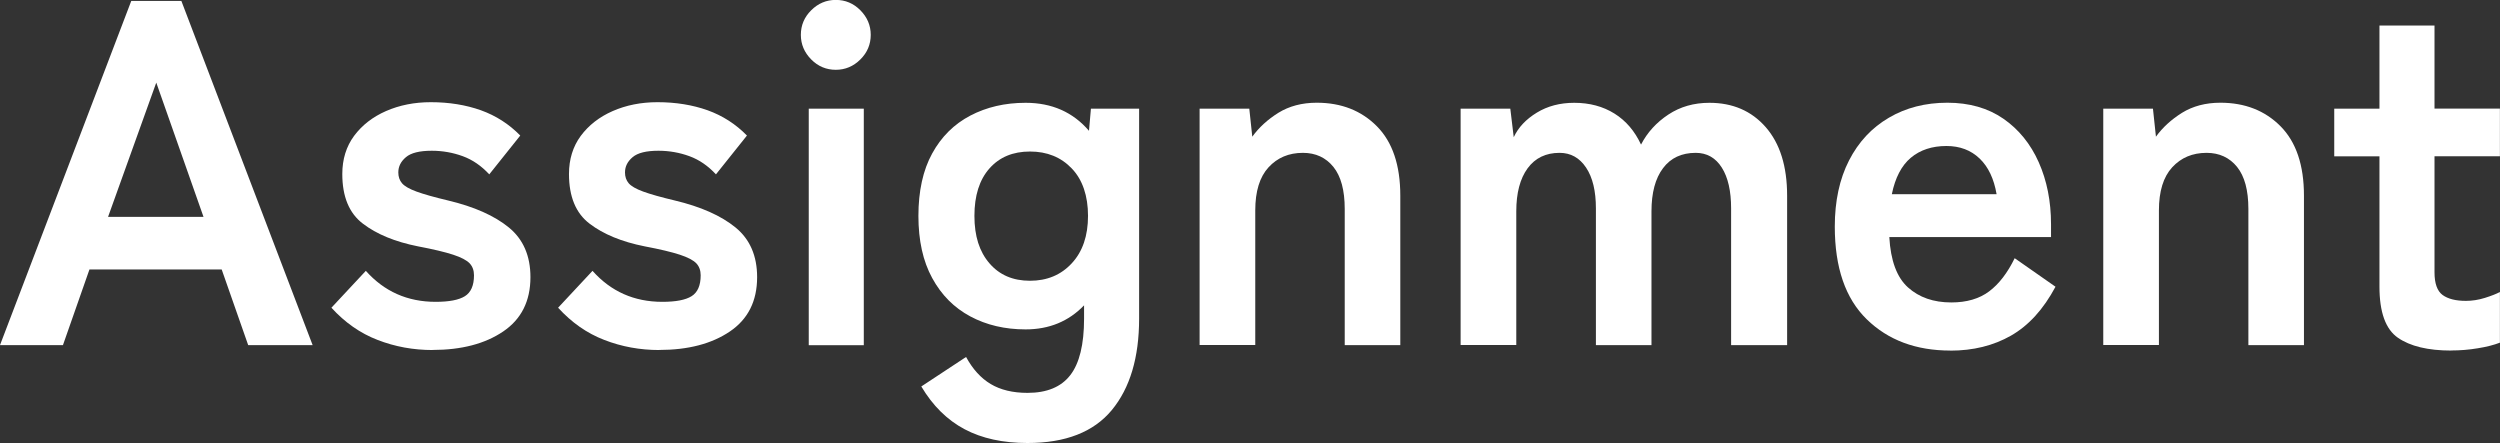
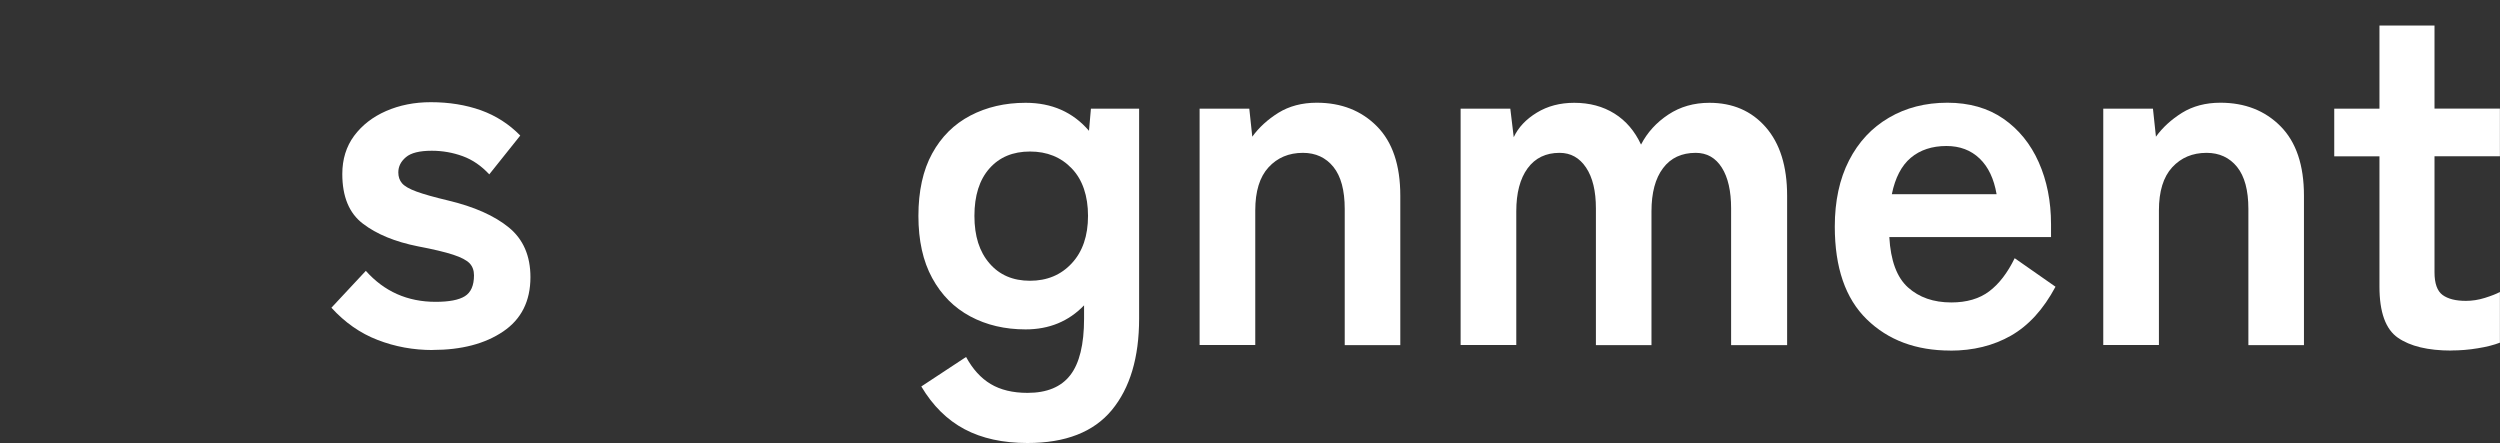
<svg xmlns="http://www.w3.org/2000/svg" id="_レイヤー_2" data-name="レイヤー 2" viewBox="0 0 284.76 50.46">
  <rect x="0" y="0" width="284.76" height="50.46" fill="#333333" stroke="none" />
  <defs>
    <style>
      .cls-1 {
        fill: #fff;
      }
    </style>
  </defs>
  <g id="_デザイン" data-name="デザイン">
    <g>
-       <path class="cls-1" d="M0,39.31L14.95.11h5.71l14.95,39.2h-7.34l-3.02-8.62h-15.06l-3.02,8.62H0ZM12.32,24.7h10.86l-5.38-15.29-5.49,15.29Z" />
      <path class="cls-1" d="M49.28,39.87c-2.2,0-4.29-.38-6.27-1.15-1.98-.76-3.73-1.99-5.26-3.67l3.92-4.2c2.09,2.35,4.74,3.53,7.95,3.53,1.53,0,2.64-.21,3.33-.64.69-.43,1.04-1.22,1.04-2.38,0-.56-.17-1.02-.5-1.37-.34-.35-.96-.68-1.88-.98-.92-.3-2.25-.62-4-.95-2.61-.52-4.7-1.38-6.27-2.58-1.57-1.19-2.35-3.08-2.35-5.66,0-1.68.45-3.13,1.34-4.34.9-1.21,2.11-2.16,3.64-2.83,1.53-.67,3.23-1.01,5.1-1.01,2.09,0,3.99.31,5.71.92,1.72.62,3.21,1.58,4.48,2.88l-3.53,4.42c-.9-.97-1.9-1.66-3.02-2.07-1.12-.41-2.3-.62-3.53-.62-1.38,0-2.36.24-2.94.73-.58.49-.87,1.06-.87,1.74,0,.49.14.9.42,1.23s.83.65,1.65.95c.82.3,2.02.64,3.58,1.01,2.99.71,5.3,1.74,6.94,3.08,1.64,1.34,2.46,3.23,2.46,5.66,0,2.73-1.04,4.79-3.11,6.19-2.07,1.4-4.75,2.1-8.04,2.1Z" />
-       <path class="cls-1" d="M75.1,39.87c-2.2,0-4.29-.38-6.27-1.15-1.98-.76-3.73-1.99-5.26-3.67l3.92-4.2c2.09,2.35,4.74,3.53,7.95,3.53,1.53,0,2.64-.21,3.33-.64.69-.43,1.04-1.22,1.04-2.38,0-.56-.17-1.02-.5-1.37-.34-.35-.96-.68-1.88-.98-.92-.3-2.25-.62-4-.95-2.61-.52-4.7-1.38-6.27-2.58-1.57-1.19-2.35-3.08-2.35-5.66,0-1.68.45-3.13,1.34-4.34.9-1.21,2.11-2.16,3.64-2.83,1.53-.67,3.23-1.01,5.1-1.01,2.09,0,3.99.31,5.71.92,1.72.62,3.21,1.58,4.48,2.88l-3.53,4.42c-.9-.97-1.9-1.66-3.02-2.07-1.12-.41-2.3-.62-3.53-.62-1.38,0-2.36.24-2.94.73-.58.49-.87,1.06-.87,1.74,0,.49.14.9.42,1.23s.83.65,1.65.95c.82.3,2.02.64,3.58,1.01,2.99.71,5.3,1.74,6.94,3.08,1.64,1.34,2.46,3.23,2.46,5.66,0,2.73-1.04,4.79-3.11,6.19-2.07,1.4-4.75,2.1-8.04,2.1Z" />
-       <path class="cls-1" d="M95.2,7.95c-1.08,0-2.02-.39-2.8-1.18s-1.18-1.72-1.18-2.8.39-2.02,1.18-2.8c.78-.78,1.72-1.18,2.8-1.18s2.02.39,2.8,1.18,1.18,1.72,1.18,2.8-.39,2.02-1.18,2.8c-.78.78-1.72,1.18-2.8,1.18ZM92.12,39.31V12.38h6.27v26.94h-6.27Z" />
      <path class="cls-1" d="M117.04,50.46c-2.8,0-5.19-.52-7.17-1.57-1.98-1.05-3.62-2.67-4.93-4.87l5.1-3.36c.75,1.38,1.68,2.41,2.8,3.08,1.12.67,2.52,1.01,4.2,1.01,2.2,0,3.83-.67,4.87-2.02,1.04-1.34,1.57-3.49,1.57-6.44v-1.51c-1.76,1.83-3.98,2.74-6.66,2.74-2.35,0-4.45-.49-6.3-1.48-1.85-.99-3.29-2.44-4.34-4.37-1.05-1.92-1.57-4.28-1.57-7.08s.52-5.21,1.57-7.11c1.04-1.9,2.49-3.34,4.34-4.31,1.85-.97,3.95-1.46,6.3-1.46,2.99,0,5.39,1.06,7.22,3.19l.22-2.52h5.49v23.91c0,4.44-1.04,7.91-3.11,10.42-2.07,2.5-5.27,3.75-9.6,3.75ZM117.32,31.98c1.94,0,3.53-.66,4.76-1.99,1.23-1.32,1.85-3.13,1.85-5.4s-.62-4.12-1.85-5.4c-1.23-1.29-2.82-1.93-4.76-1.93s-3.48.64-4.62,1.93c-1.14,1.29-1.71,3.09-1.71,5.4s.57,4.08,1.71,5.4c1.14,1.33,2.68,1.99,4.62,1.99Z" />
      <path class="cls-1" d="M136.64,39.31V12.38h5.66l.34,3.19c.75-1.04,1.74-1.95,2.97-2.72,1.23-.76,2.69-1.15,4.37-1.15,2.8,0,5.09.9,6.86,2.69,1.77,1.79,2.66,4.42,2.66,7.9v17.02h-6.33v-15.51c0-2.13-.43-3.72-1.29-4.79-.86-1.06-2.02-1.6-3.47-1.6-1.61,0-2.91.55-3.92,1.65-1.01,1.1-1.51,2.74-1.51,4.9v15.34h-6.33Z" />
      <path class="cls-1" d="M166.37,39.31V12.38h5.66l.39,3.25c.52-1.12,1.4-2.05,2.63-2.8,1.23-.75,2.65-1.12,4.26-1.12,1.75,0,3.28.41,4.59,1.23,1.31.82,2.31,2,3.02,3.53.71-1.38,1.75-2.52,3.11-3.42,1.36-.9,2.92-1.34,4.68-1.34,2.65,0,4.79.92,6.41,2.77s2.44,4.45,2.44,7.81v17.02h-6.38v-15.57c0-1.98-.35-3.53-1.06-4.65-.71-1.12-1.7-1.68-2.97-1.68-1.61,0-2.85.58-3.72,1.74-.88,1.16-1.32,2.8-1.32,4.93v15.23h-6.33v-15.57c0-1.98-.37-3.53-1.12-4.65-.75-1.12-1.75-1.68-3.02-1.68-1.57,0-2.78.59-3.64,1.76-.86,1.18-1.29,2.81-1.29,4.9v15.23h-6.33Z" />
      <path class="cls-1" d="M222.15,39.93c-3.92,0-7.09-1.19-9.52-3.56-2.43-2.37-3.64-5.89-3.64-10.56,0-2.91.54-5.42,1.62-7.53,1.08-2.11,2.59-3.73,4.54-4.87,1.94-1.14,4.16-1.71,6.66-1.71s4.63.61,6.38,1.82c1.75,1.21,3.1,2.87,4.03,4.96.93,2.09,1.4,4.44,1.4,7.06v1.46h-18.42c.15,2.69.86,4.6,2.13,5.74,1.27,1.14,2.91,1.71,4.93,1.71,1.75,0,3.19-.42,4.31-1.26,1.12-.84,2.09-2.1,2.91-3.78l4.65,3.25c-1.38,2.58-3.07,4.43-5.07,5.57-2,1.14-4.3,1.71-6.92,1.71ZM215.49,22.12h11.93c-.3-1.75-.94-3.11-1.93-4.06-.99-.95-2.25-1.43-3.78-1.43-1.64,0-3,.45-4.06,1.34s-1.78,2.28-2.16,4.14Z" />
      <path class="cls-1" d="M239.57,39.31V12.38h5.66l.34,3.19c.75-1.04,1.74-1.95,2.97-2.72,1.23-.76,2.69-1.15,4.37-1.15,2.8,0,5.09.9,6.86,2.69,1.77,1.79,2.66,4.42,2.66,7.9v17.02h-6.33v-15.51c0-2.13-.43-3.72-1.29-4.79-.86-1.06-2.02-1.6-3.47-1.6-1.61,0-2.91.55-3.92,1.65-1.01,1.1-1.51,2.74-1.51,4.9v15.34h-6.33Z" />
      <path class="cls-1" d="M279.21,39.93c-2.65,0-4.68-.49-6.08-1.46-1.4-.97-2.1-2.91-2.1-5.82v-14.84h-5.15v-5.43h5.15V2.91h6.27v9.46h7.45v5.43h-7.45v13.22c0,1.27.31,2.13.92,2.58.62.45,1.5.67,2.66.67.71,0,1.43-.11,2.16-.34s1.3-.45,1.71-.67v5.77c-.67.26-1.51.48-2.52.64-1.01.17-2.02.25-3.02.25Z" />
    </g>
  </g>
</svg>